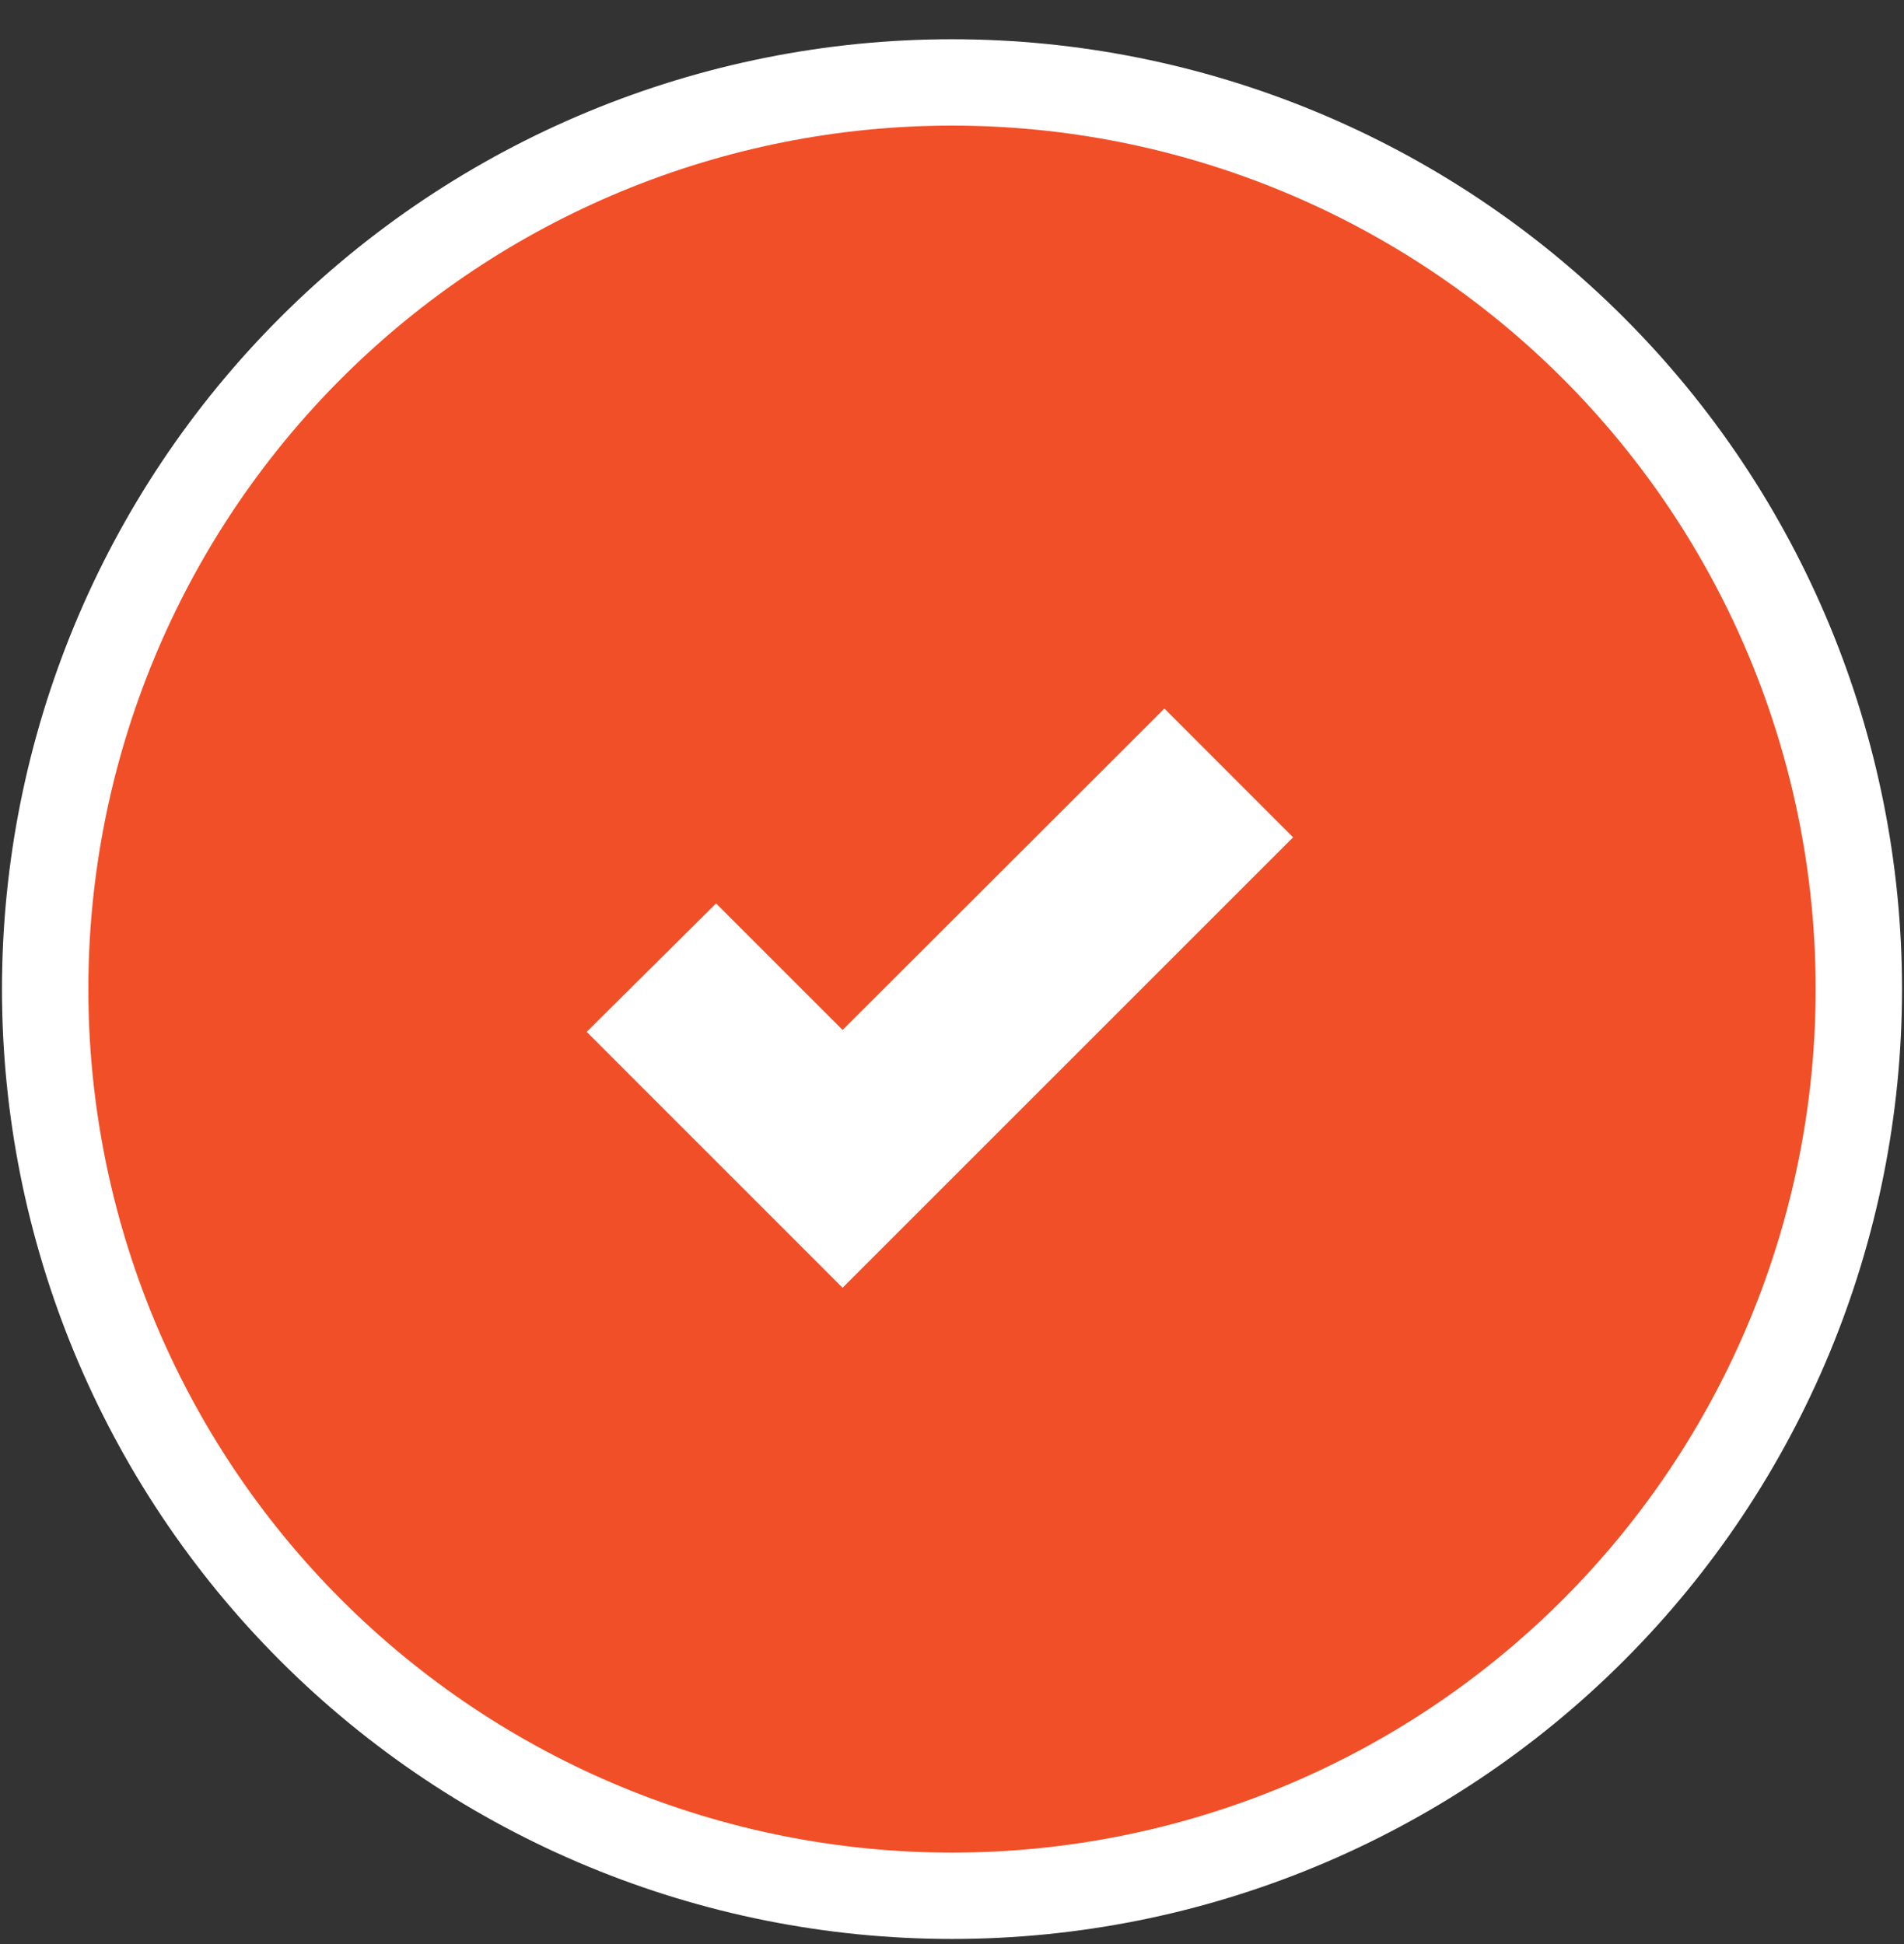
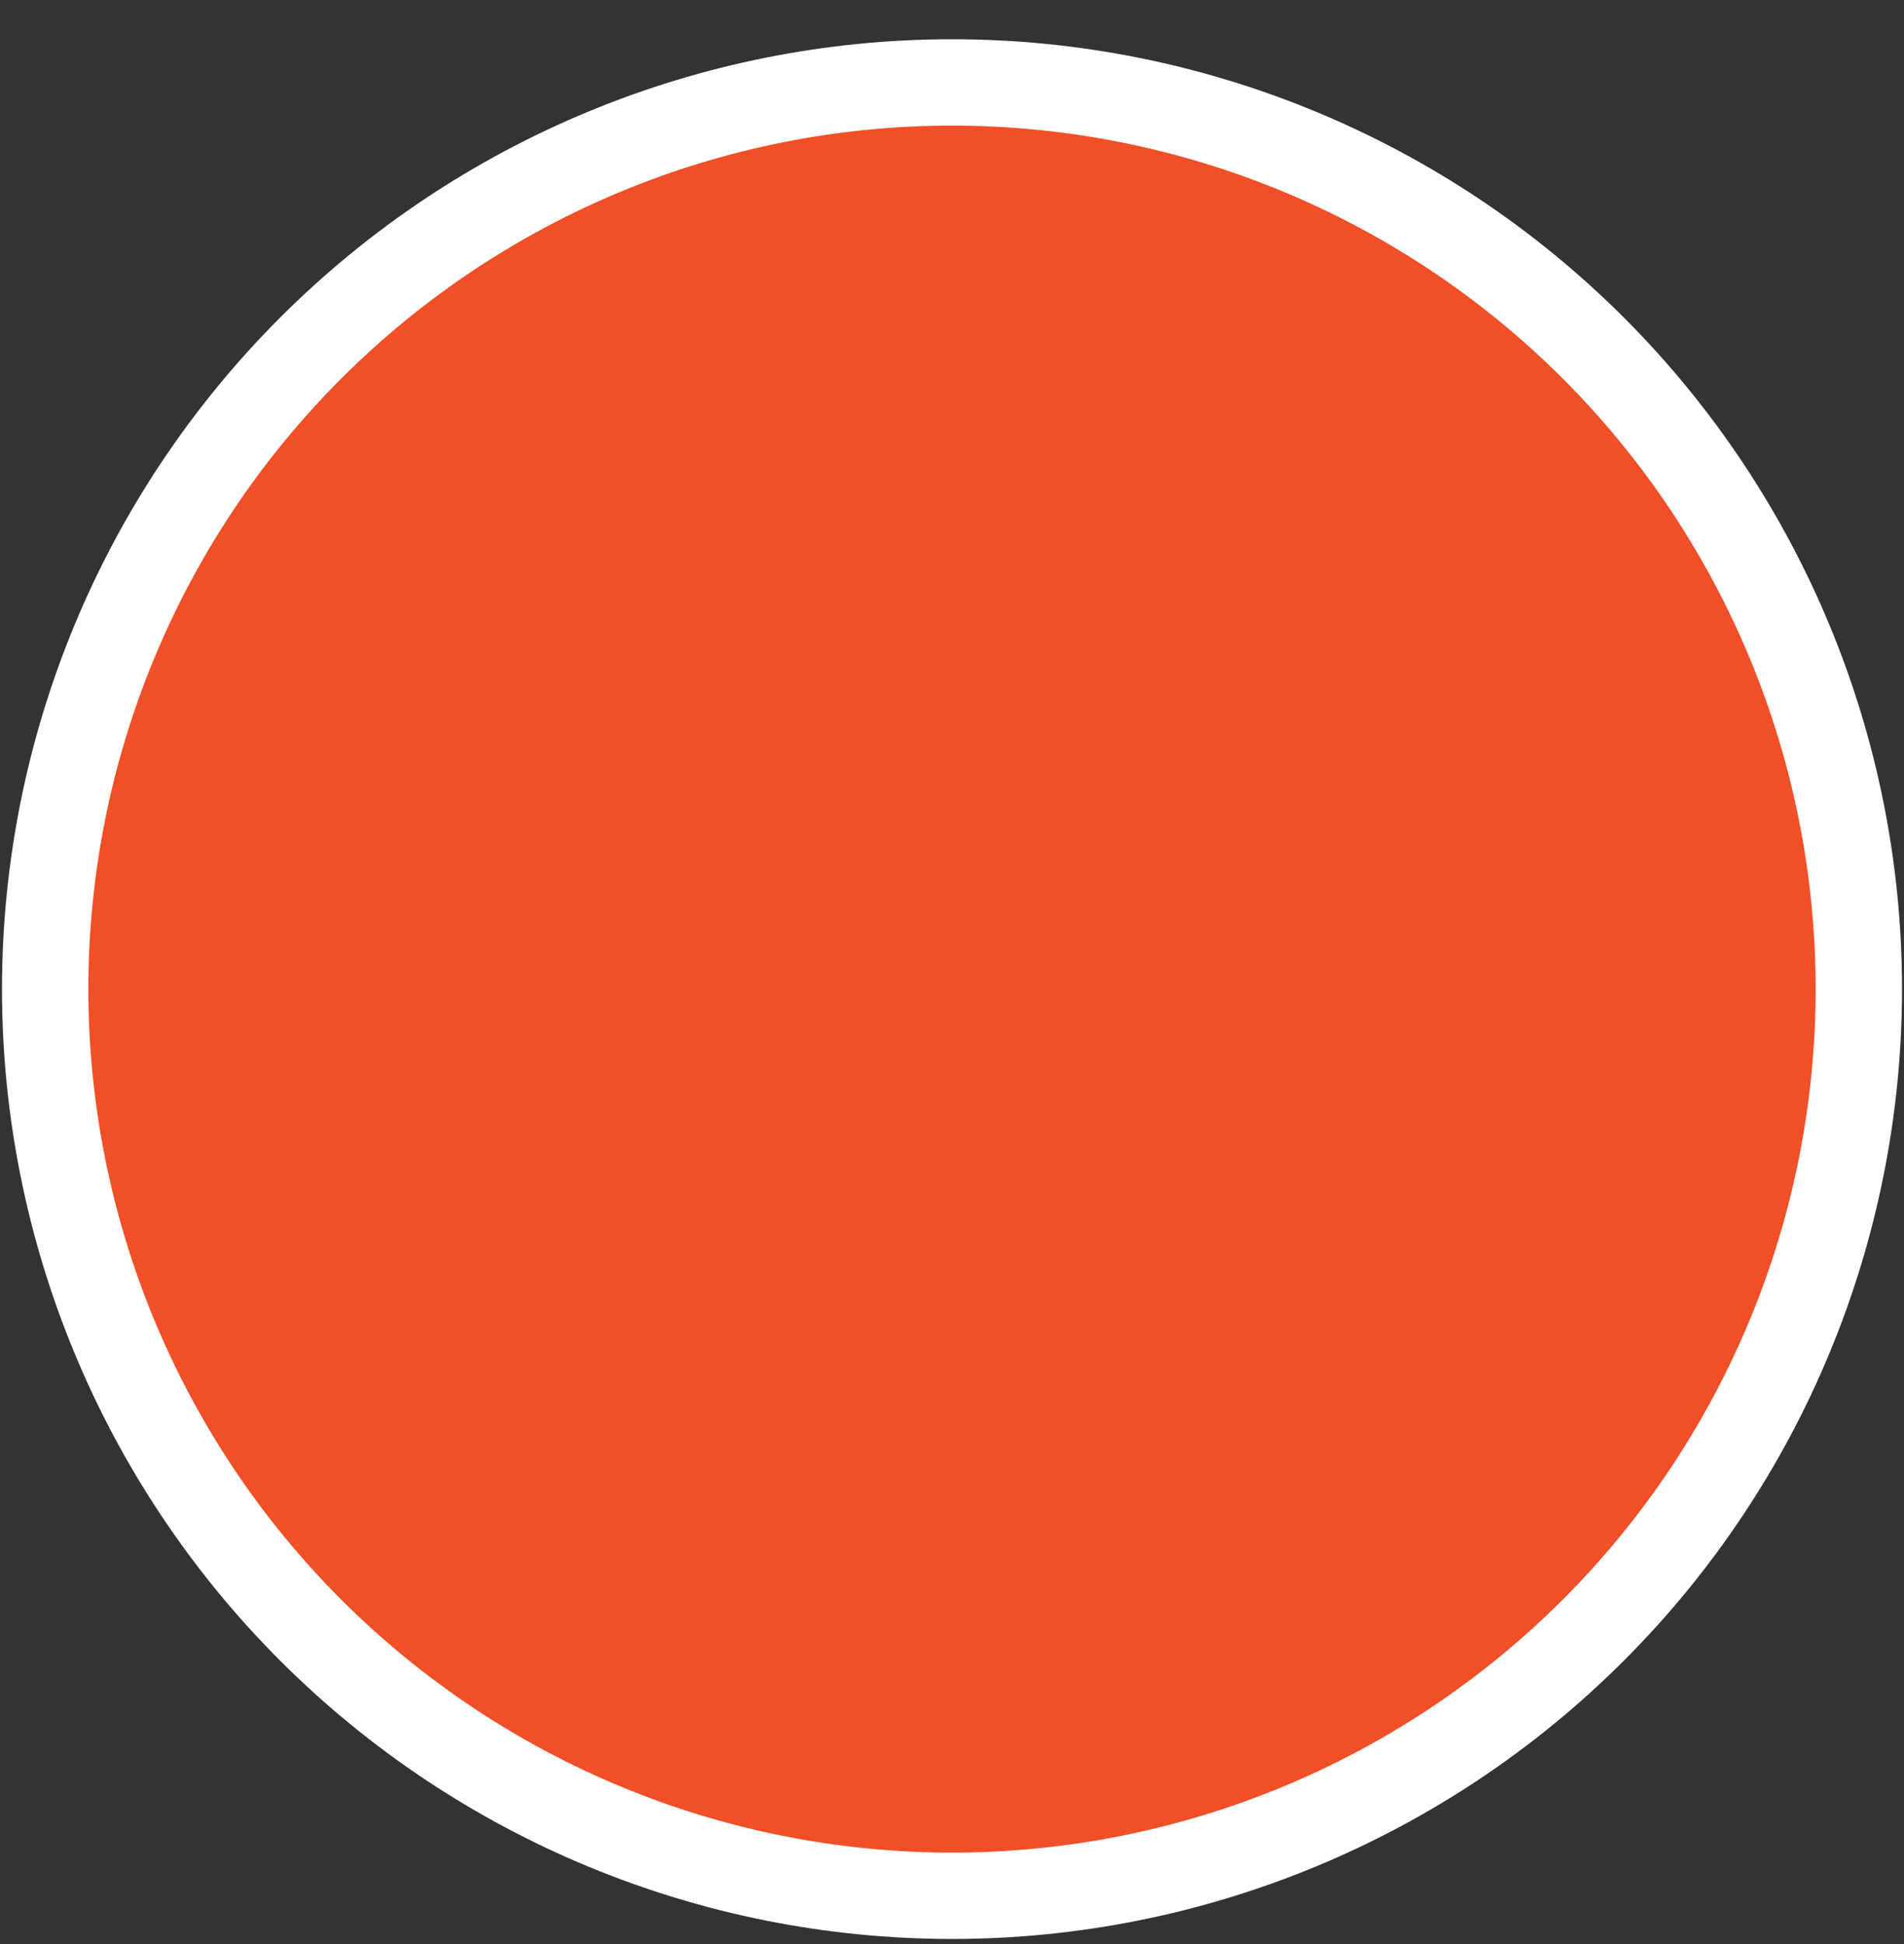
<svg xmlns="http://www.w3.org/2000/svg" width="47" height="48" viewBox="0 0 47 48" fill="none">
  <rect x="0" y="0" width="47" height="48" fill="#333333" stroke="none" />
  <g id="Check-Circle--Streamline-Plump.svg">
    <path id="Ellipse 20" d="M8.425 39.495C4.427 35.497 2.181 30.075 2.181 24.42C2.181 18.766 4.427 13.344 8.425 9.345C12.423 5.347 17.846 3.101 23.5 3.101C29.154 3.101 34.577 5.347 38.575 9.345C42.573 13.344 44.819 18.766 44.819 24.42C44.819 30.075 42.573 35.497 38.575 39.495C34.577 43.493 29.154 45.739 23.5 45.739C17.846 45.739 12.423 43.493 8.425 39.495Z" fill="#F14F27" stroke="#F14F27" stroke-width="2.132" />
    <path id="Ellipse 19" d="M1.115 24.42C1.115 30.357 3.473 36.051 7.671 40.249C11.869 44.447 17.563 46.806 23.5 46.806C29.437 46.806 35.131 44.447 39.329 40.249C43.527 36.051 45.885 30.357 45.885 24.42C45.885 18.483 43.527 12.79 39.329 8.592C35.131 4.394 29.437 2.035 23.5 2.035C17.563 2.035 11.869 4.394 7.671 8.592C3.473 12.79 1.115 18.483 1.115 24.42Z" stroke="white" stroke-width="2.132" stroke-linecap="round" stroke-linejoin="round" />
-     <path id="icon" d="M20.799 27.55L17.672 24.423L16.607 25.48L20.799 29.673L29.799 20.673L28.742 19.615L20.799 27.55Z" fill="white" stroke="white" stroke-width="3" />
  </g>
</svg>